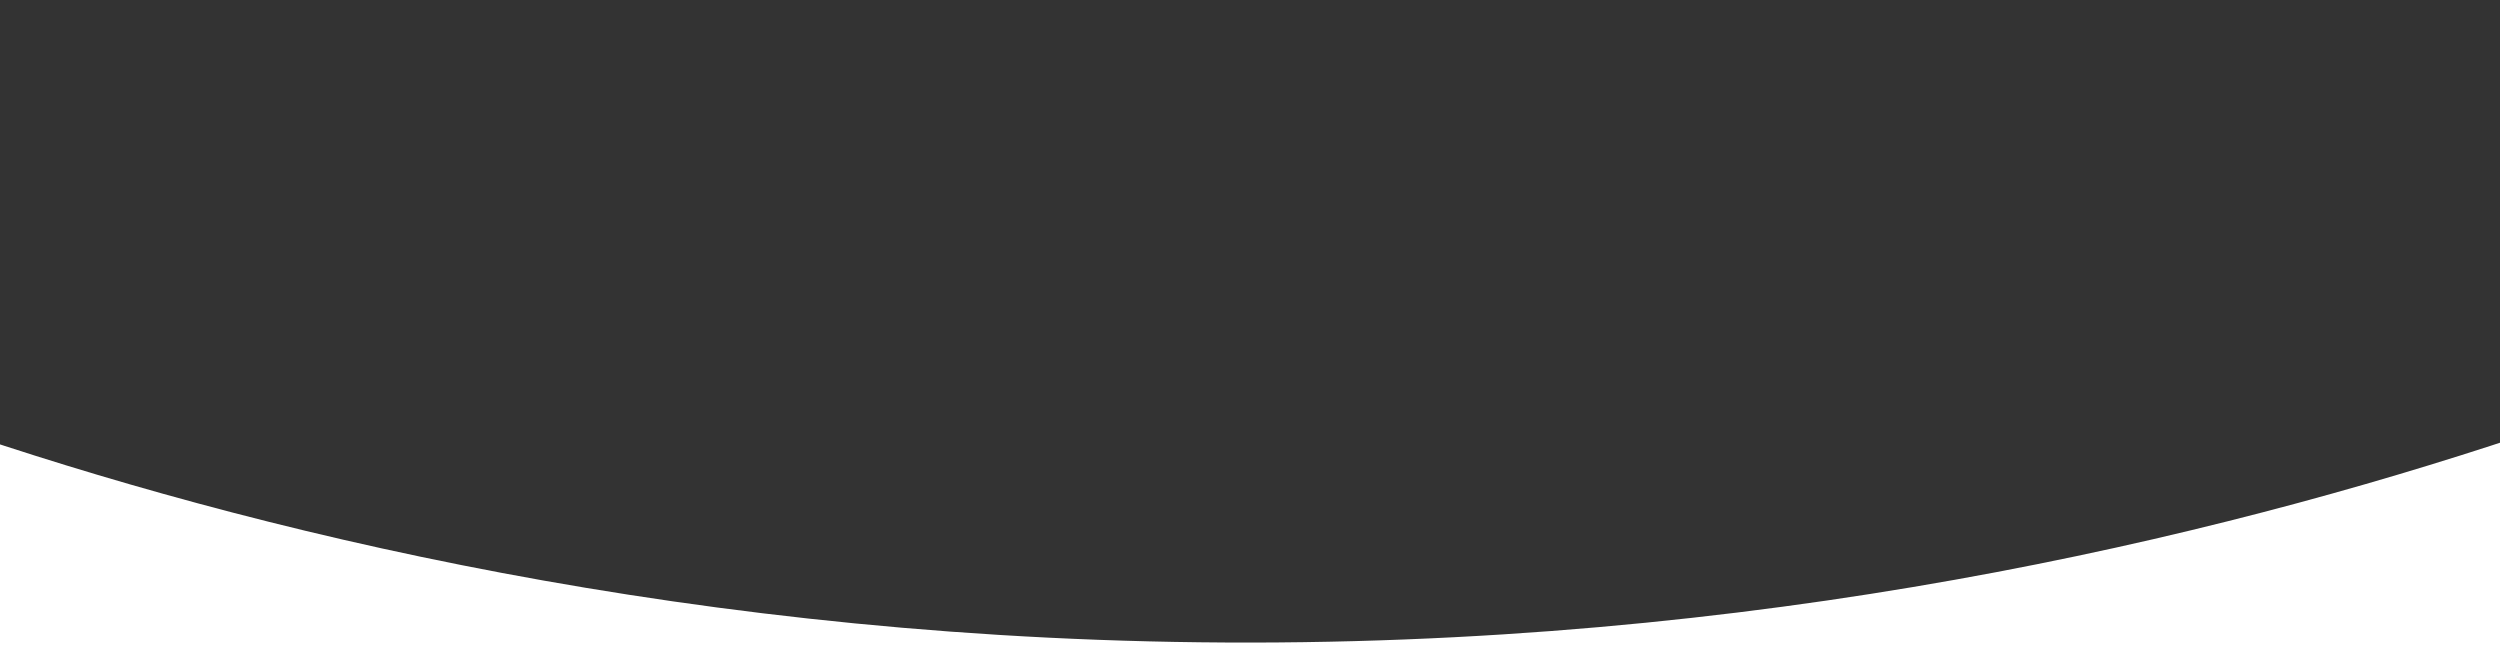
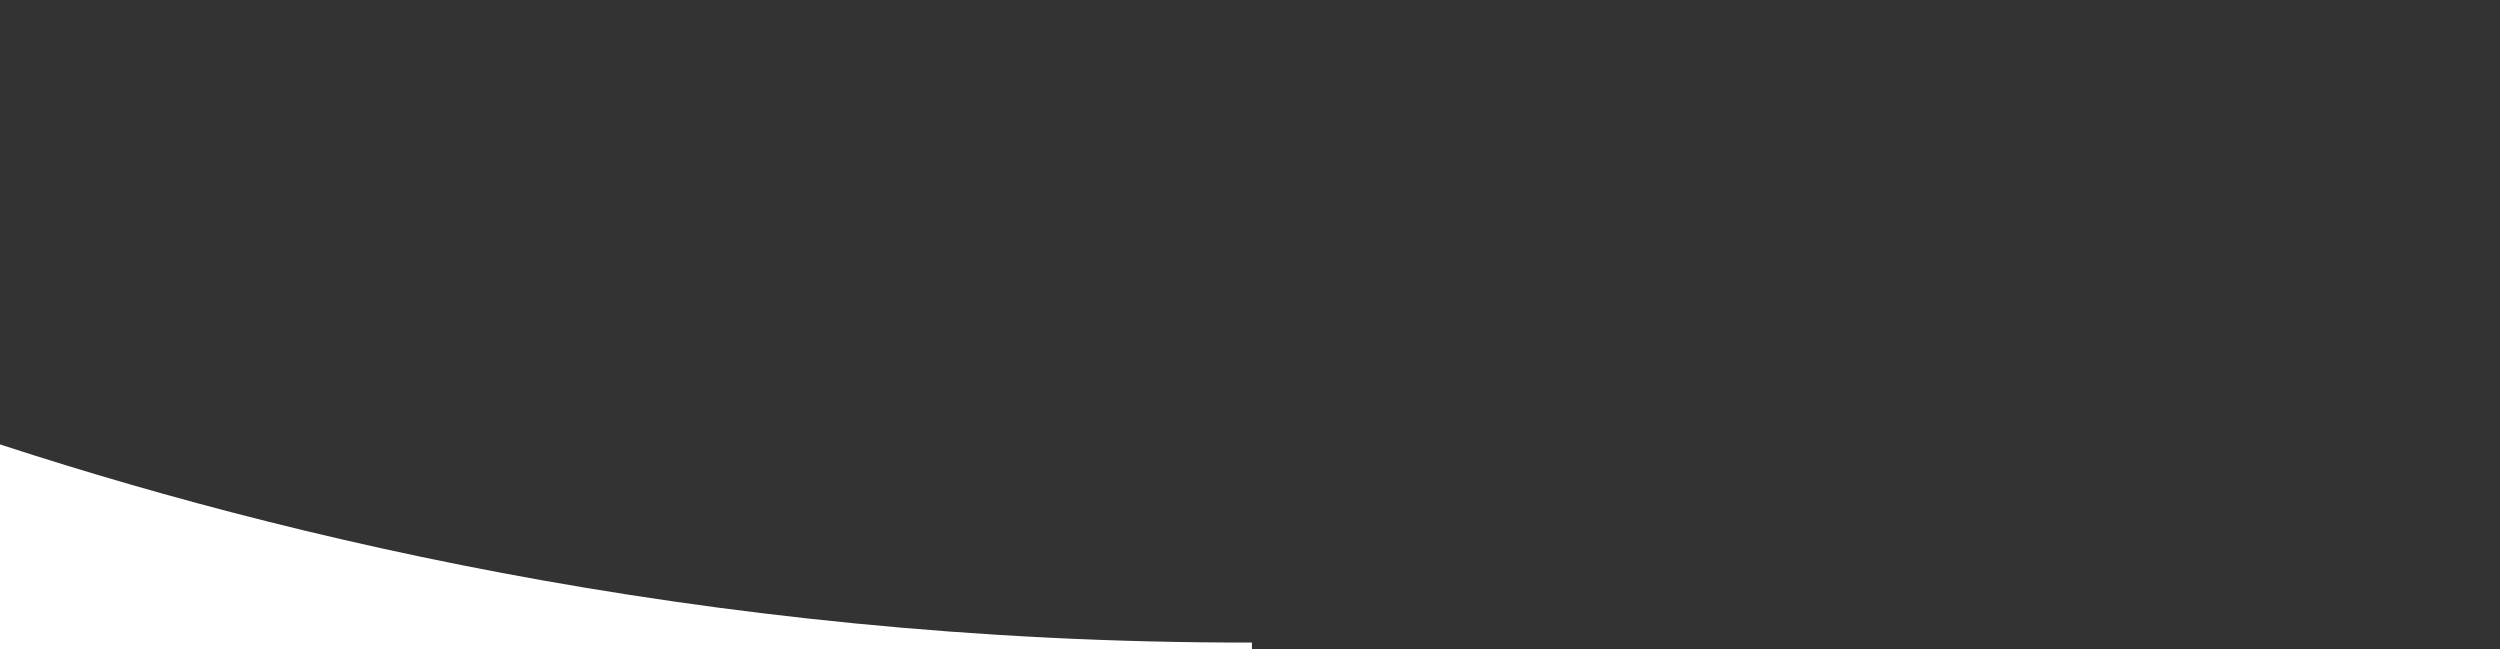
<svg xmlns="http://www.w3.org/2000/svg" version="1.1" id="Layer_1" x="0px" y="0px" viewBox="0 0 708.1 183.9" style="enable-background:new 0 0 708.1 183.9;" xml:space="preserve">
  <rect x="0" y="0" width="708.1" height="183.9" fill="#333333" stroke="none" />
  <style type="text/css">
	.st0{fill:#FFFFFF;}
</style>
-   <path class="st0" d="M721.6,186.2H-14.9v-65.3c84,28.7,211.8,61.3,369.5,61.1c156.5-0.2,283.3-32.6,367-61.1V186.2z" />
+   <path class="st0" d="M721.6,186.2H-14.9v-65.3c84,28.7,211.8,61.3,369.5,61.1V186.2z" />
</svg>